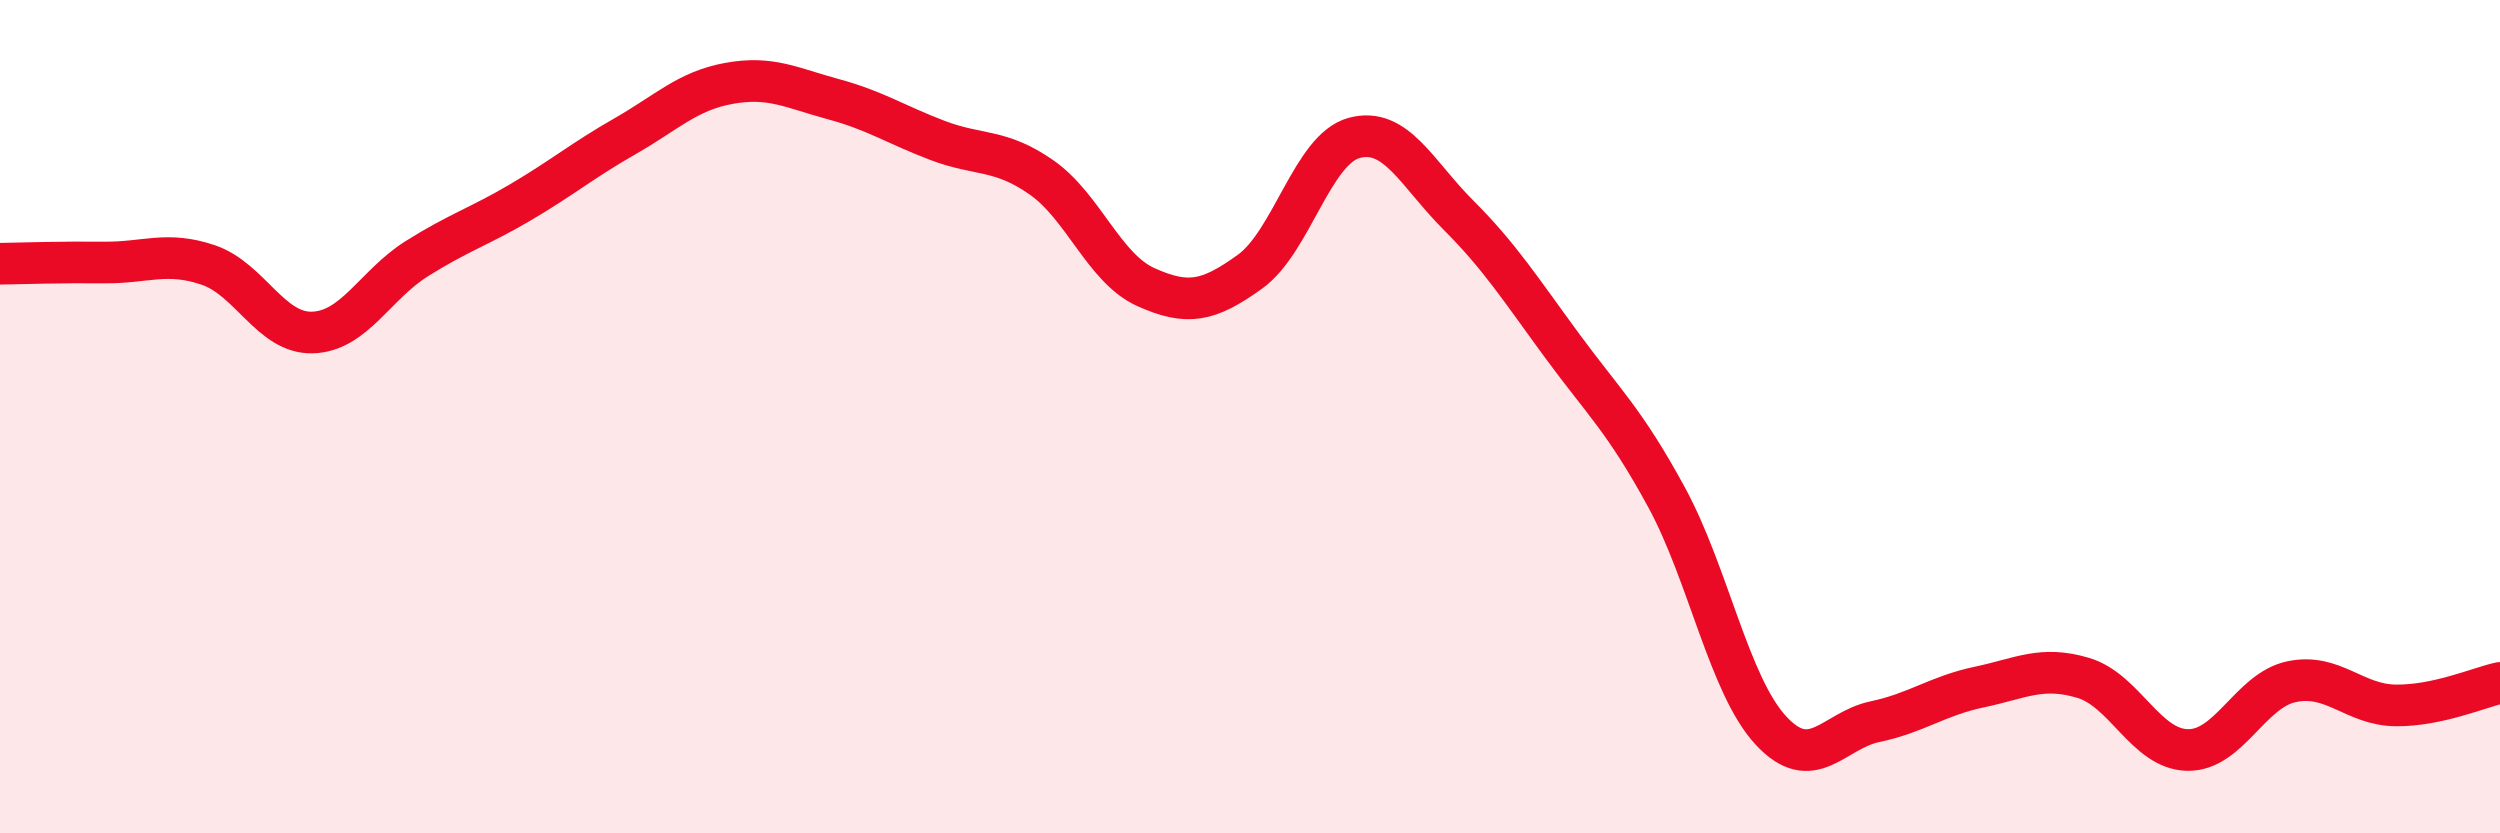
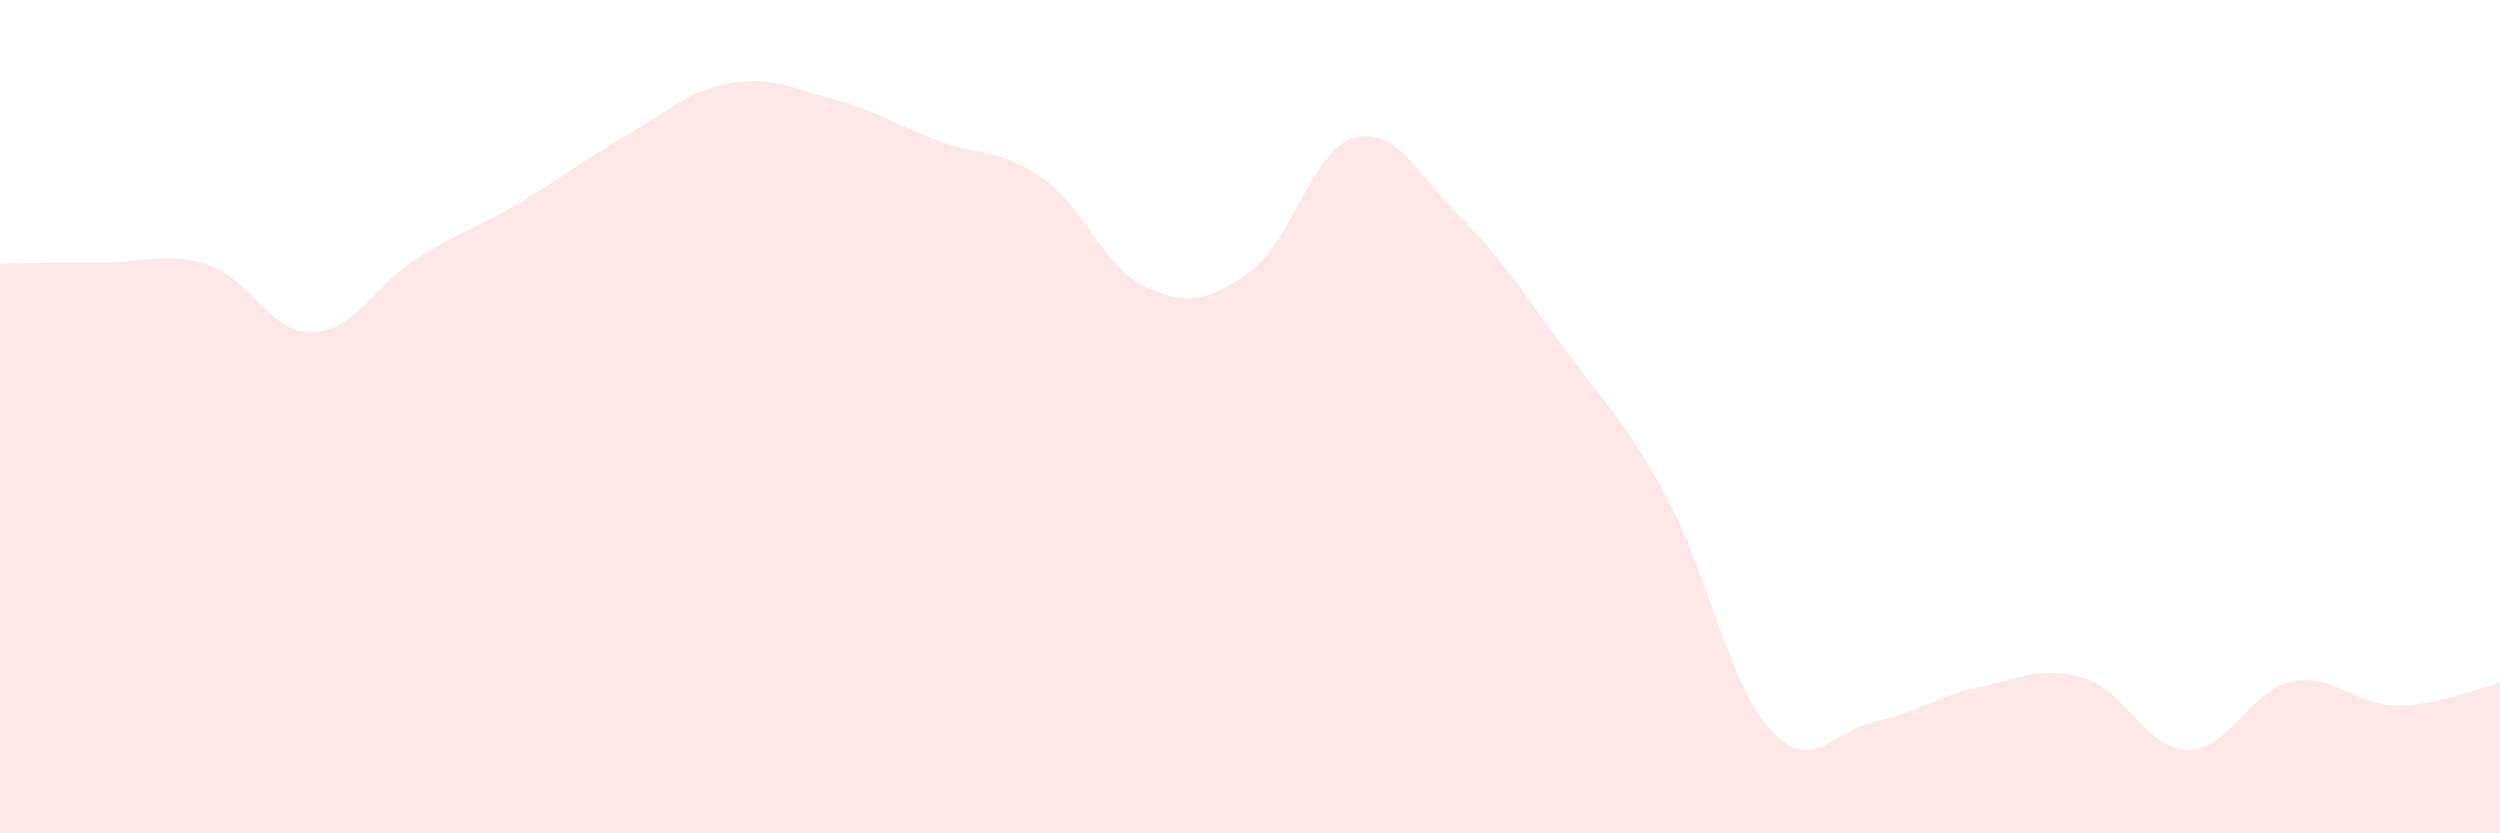
<svg xmlns="http://www.w3.org/2000/svg" width="60" height="20" viewBox="0 0 60 20">
  <path d="M 0,6.33 C 0.5,6.32 1.5,6.29 2.5,6.3 C 3.5,6.31 4,6.02 5,6.36 C 6,6.7 6.5,8.01 7.5,7.98 C 8.5,7.95 9,6.84 10,6.21 C 11,5.58 11.5,5.44 12.5,4.85 C 13.5,4.26 14,3.84 15,3.27 C 16,2.7 16.5,2.18 17.5,2 C 18.5,1.82 19,2.11 20,2.38 C 21,2.65 21.5,2.99 22.5,3.37 C 23.5,3.75 24,3.56 25,4.26 C 26,4.96 26.5,6.44 27.5,6.89 C 28.5,7.34 29,7.24 30,6.52 C 31,5.8 31.5,3.58 32.5,3.31 C 33.5,3.04 34,4.16 35,5.16 C 36,6.16 36.5,6.95 37.5,8.31 C 38.5,9.67 39,10.1 40,11.94 C 41,13.78 41.5,16.45 42.5,17.53 C 43.5,18.61 44,17.53 45,17.32 C 46,17.11 46.5,16.7 47.5,16.49 C 48.5,16.28 49,15.97 50,16.27 C 51,16.57 51.5,17.98 52.5,18 C 53.5,18.02 54,16.57 55,16.36 C 56,16.15 56.5,16.92 57.5,16.93 C 58.5,16.94 59.5,16.5 60,16.39L60 20L0 20Z" fill="#EB0A25" opacity="0.1" stroke-linecap="round" stroke-linejoin="round" />
-   <path d="M 0,6.33 C 0.5,6.32 1.5,6.29 2.5,6.3 C 3.5,6.31 4,6.02 5,6.36 C 6,6.7 6.5,8.01 7.5,7.98 C 8.5,7.95 9,6.84 10,6.21 C 11,5.58 11.5,5.44 12.5,4.85 C 13.5,4.26 14,3.84 15,3.27 C 16,2.7 16.5,2.18 17.5,2 C 18.5,1.82 19,2.11 20,2.38 C 21,2.65 21.5,2.99 22.5,3.37 C 23.5,3.75 24,3.56 25,4.26 C 26,4.96 26.5,6.44 27.5,6.89 C 28.5,7.34 29,7.24 30,6.52 C 31,5.8 31.5,3.58 32.5,3.31 C 33.5,3.04 34,4.16 35,5.16 C 36,6.16 36.5,6.95 37.5,8.31 C 38.5,9.67 39,10.1 40,11.94 C 41,13.78 41.5,16.45 42.5,17.53 C 43.5,18.61 44,17.53 45,17.32 C 46,17.11 46.5,16.7 47.5,16.49 C 48.5,16.28 49,15.97 50,16.27 C 51,16.57 51.5,17.98 52.5,18 C 53.5,18.02 54,16.57 55,16.36 C 56,16.15 56.5,16.92 57.5,16.93 C 58.5,16.94 59.5,16.5 60,16.39" stroke="#EB0A25" stroke-width="1" fill="none" stroke-linecap="round" stroke-linejoin="round" />
</svg>